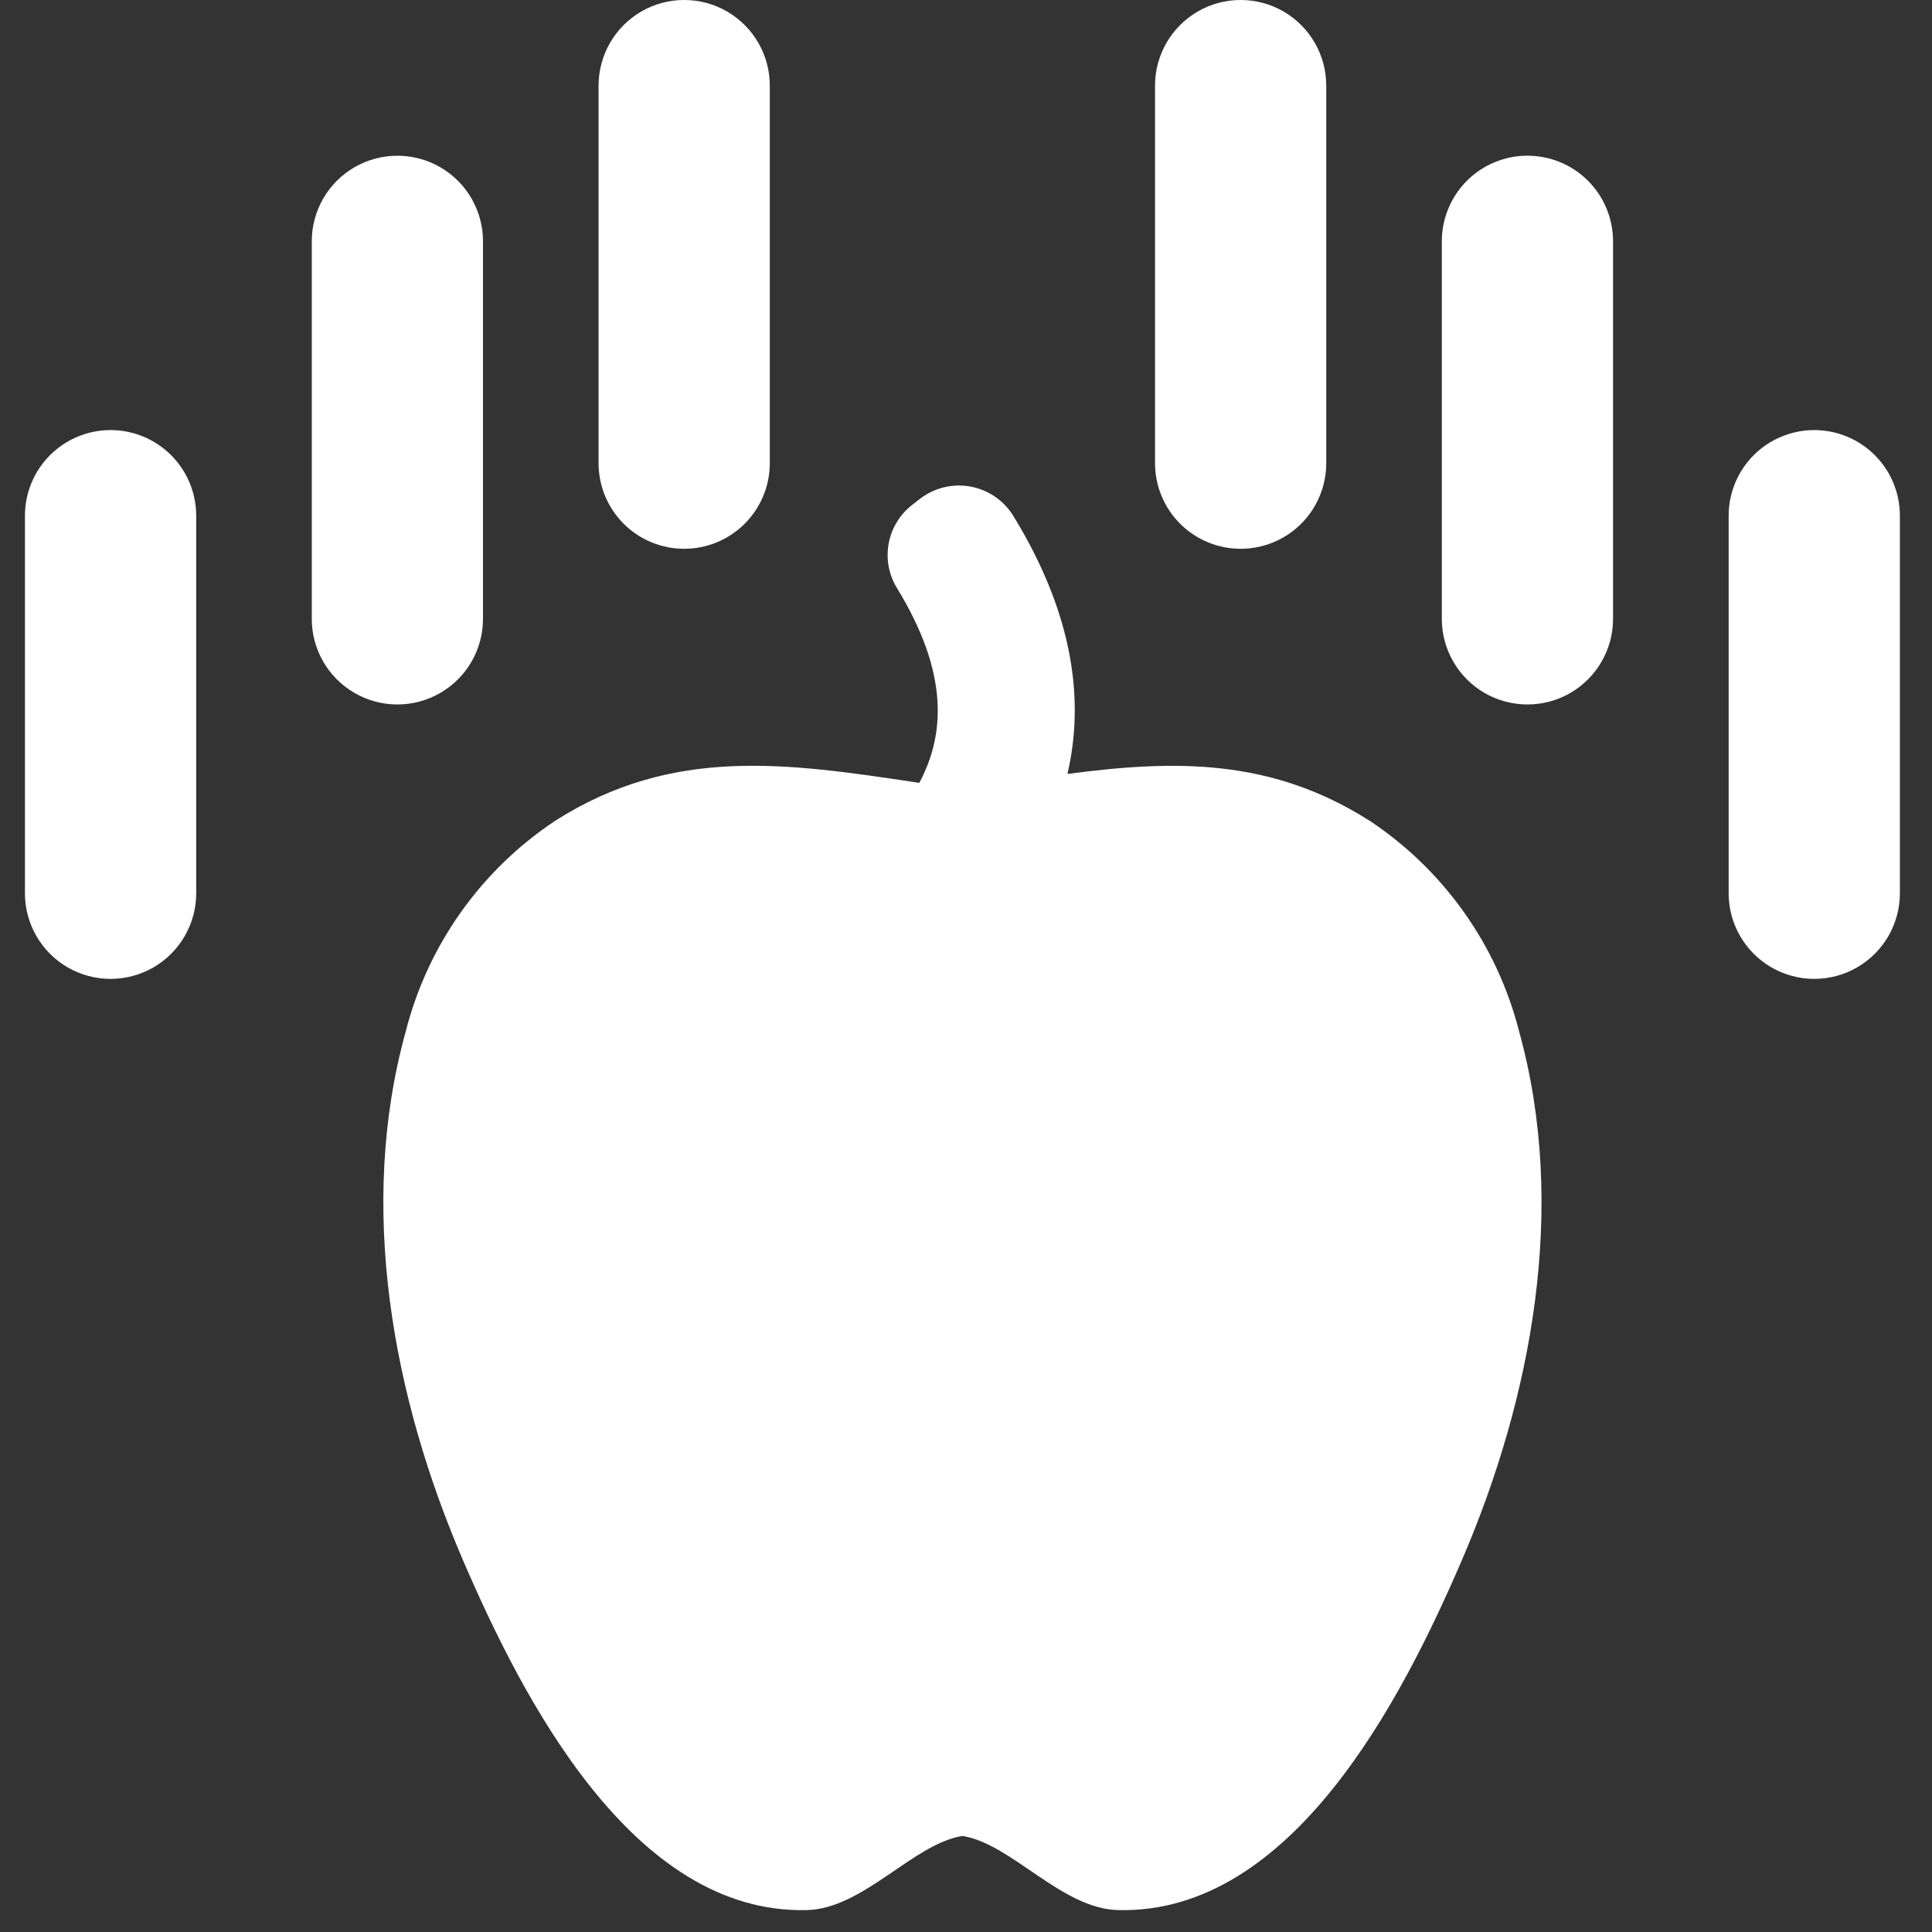
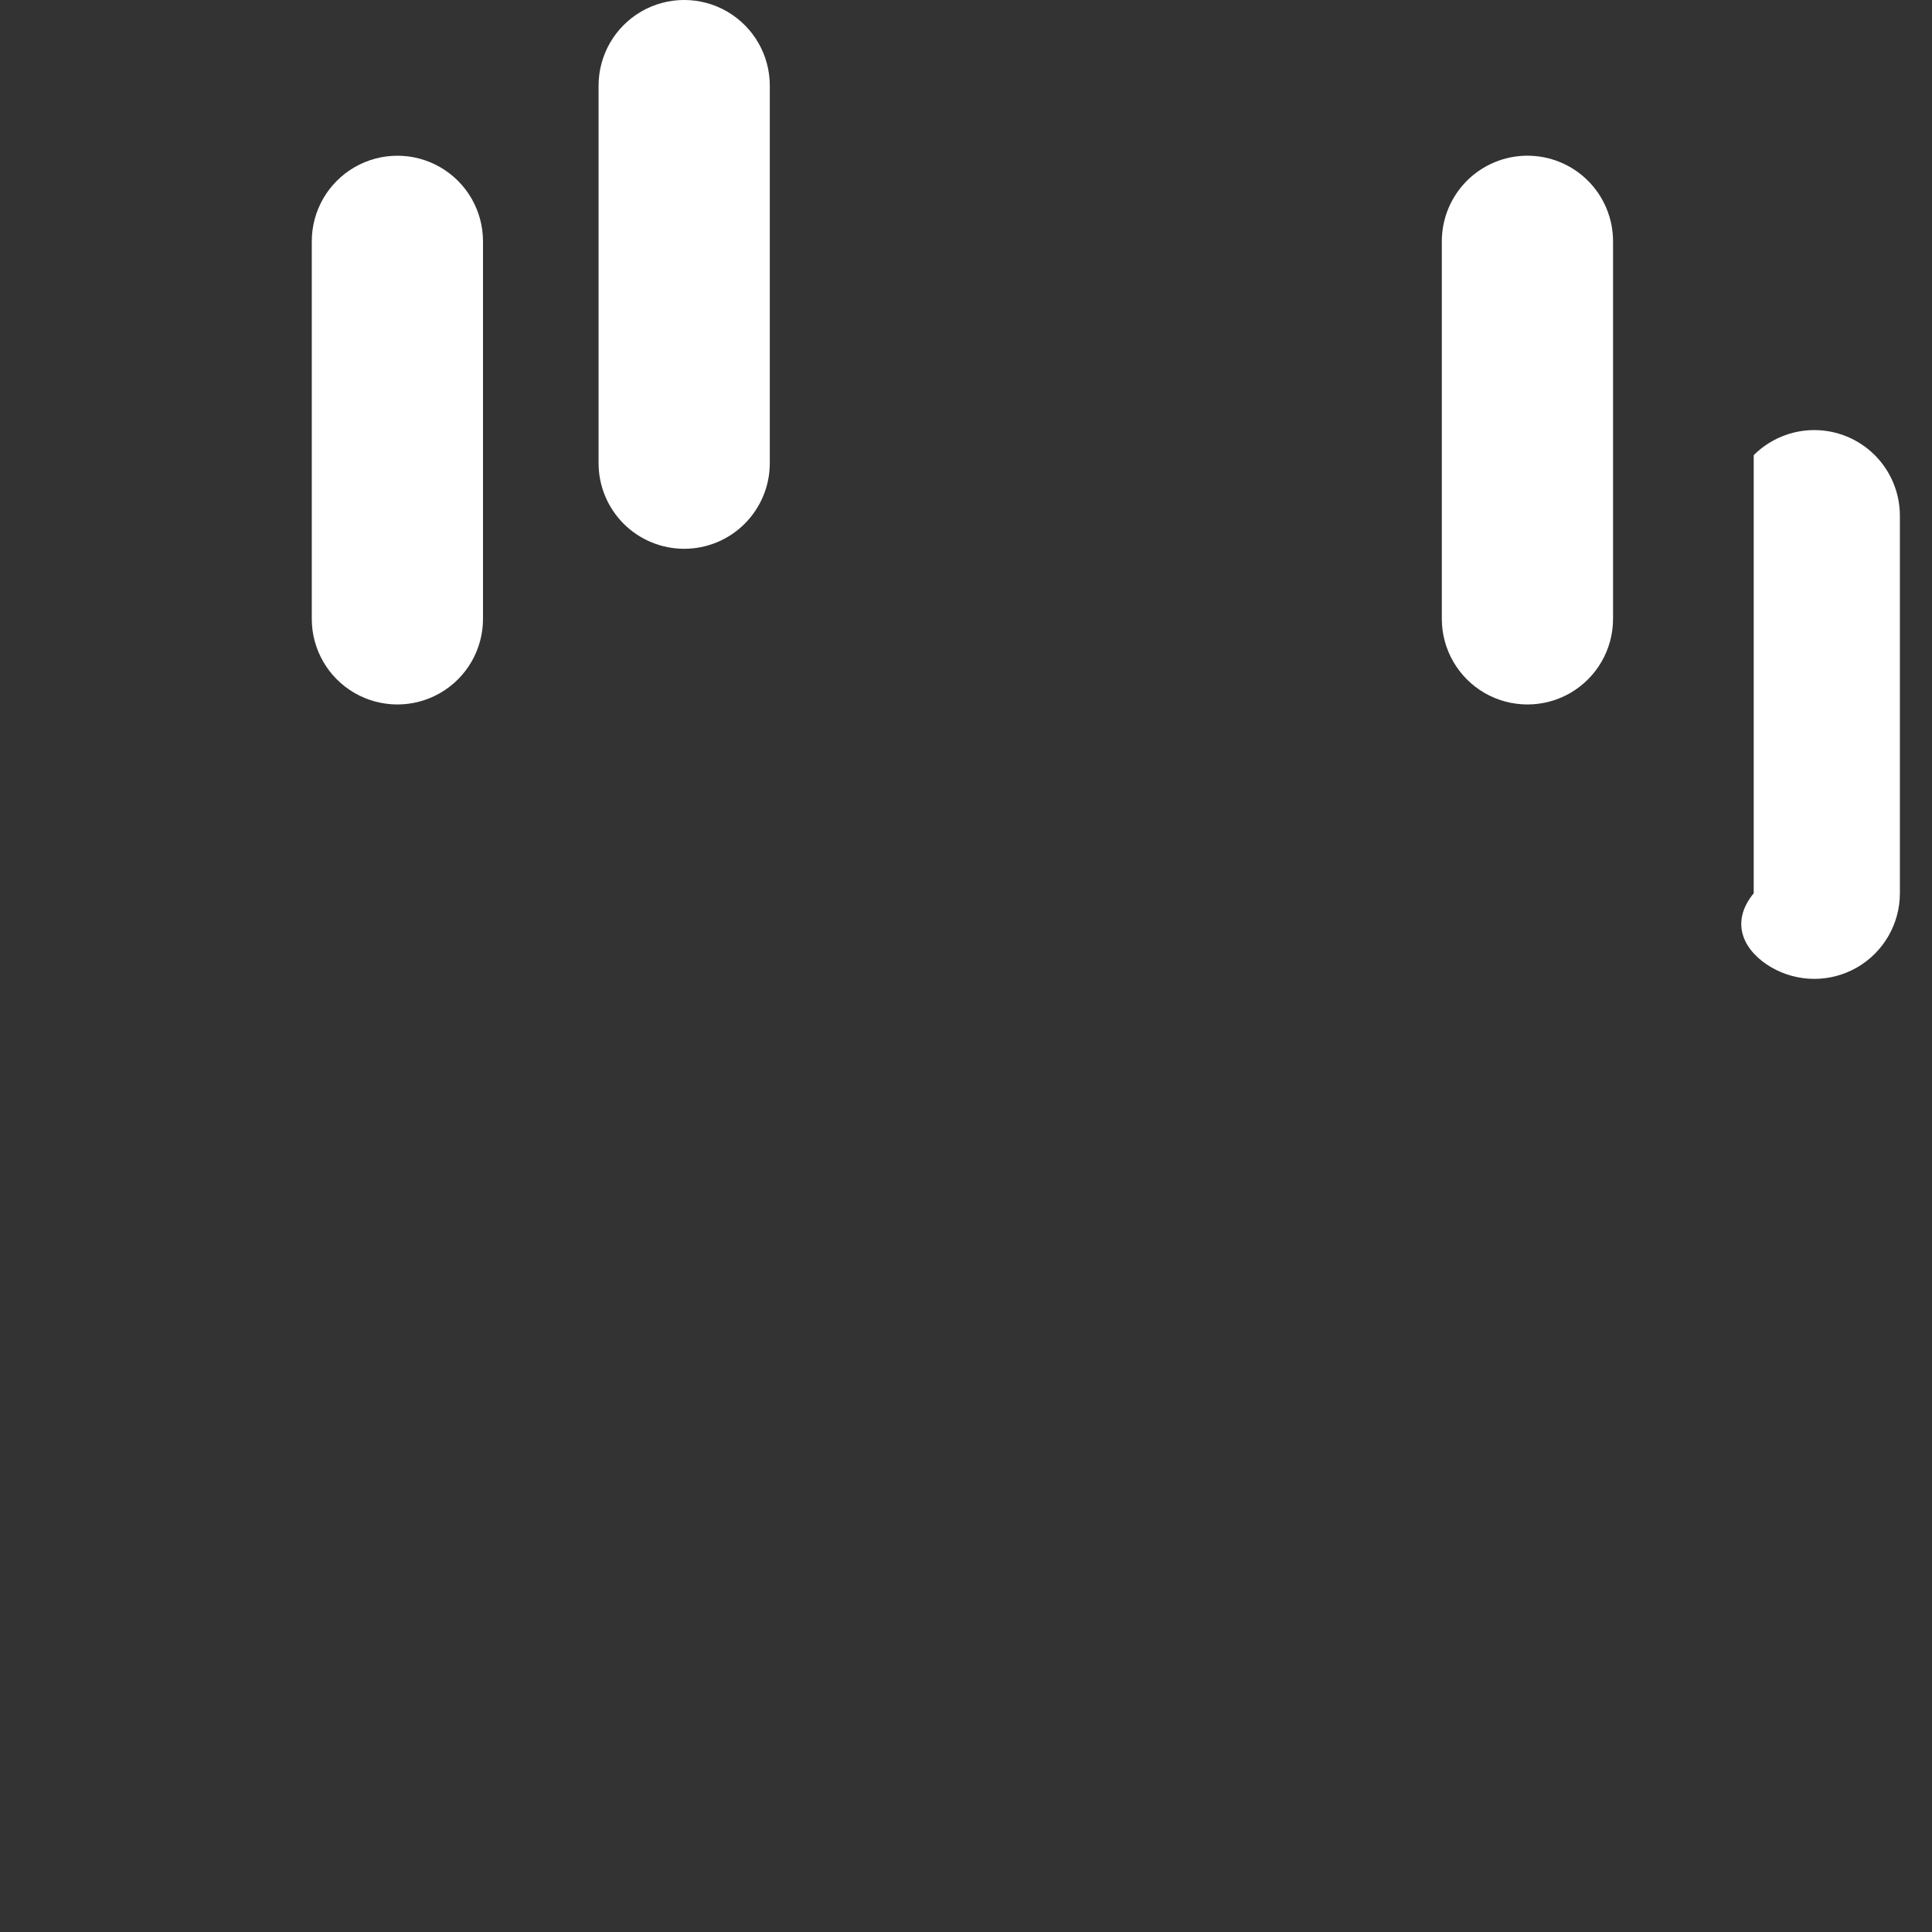
<svg xmlns="http://www.w3.org/2000/svg" width="56" height="56" viewBox="0 0 56 56" fill="none">
  <rect x="0" y="0" width="56" height="56" fill="#333333" stroke="none" />
-   <path d="M39.678 23.777C36.81 21.961 34.011 22.028 30.94 22.433C31.428 20.343 31.143 17.852 29.381 14.969C29.109 14.517 28.657 14.203 28.139 14.105C27.621 14.008 27.086 14.135 26.668 14.457L26.441 14.633C26.083 14.91 25.841 15.309 25.759 15.753C25.677 16.198 25.762 16.657 25.997 17.042C27.509 19.508 27.394 21.29 26.647 22.691C26.621 22.687 26.596 22.684 26.571 22.68C22.804 22.114 19.509 21.627 16.115 23.776C13.954 25.203 12.402 27.383 11.762 29.891C10.352 34.978 11.38 40.497 13.434 45.256C15.132 49.187 18.323 55.49 23.385 55.365C25.028 55.326 26.472 53.44 27.897 53.216C29.321 53.44 30.765 55.326 32.408 55.365C37.47 55.49 40.661 49.187 42.359 45.256C44.413 40.496 45.441 34.978 44.031 29.891C43.391 27.383 41.839 25.203 39.679 23.776L39.678 23.777Z" fill="white" />
-   <path d="M3.205 12.466C2.547 12.466 1.916 12.728 1.45 13.193C0.985 13.658 0.723 14.29 0.723 14.948V25.892C0.723 26.778 1.196 27.598 1.964 28.041C2.732 28.484 3.678 28.484 4.446 28.041C5.214 27.597 5.687 26.778 5.687 25.892V14.948C5.687 14.29 5.425 13.658 4.96 13.193C4.494 12.728 3.863 12.466 3.205 12.466Z" fill="white" />
  <path d="M14 17.939V6.995C14 6.108 13.527 5.289 12.759 4.846C11.992 4.403 11.046 4.403 10.278 4.846C9.51 5.289 9.037 6.108 9.037 6.995V17.939C9.037 18.825 9.51 19.644 10.278 20.087C11.045 20.53 11.992 20.53 12.759 20.087C13.527 19.644 14 18.825 14 17.939Z" fill="white" />
  <path d="M19.831 15.907C20.489 15.907 21.121 15.646 21.586 15.18C22.051 14.714 22.313 14.084 22.313 13.425V2.482C22.313 1.595 21.84 0.776 21.072 0.332C20.304 -0.111 19.358 -0.111 18.591 0.332C17.823 0.776 17.35 1.595 17.35 2.482V13.425C17.35 14.084 17.611 14.714 18.076 15.18C18.542 15.646 19.173 15.907 19.831 15.907Z" fill="white" />
-   <path d="M52.587 12.466C51.929 12.466 51.298 12.728 50.832 13.193C50.367 13.658 50.106 14.29 50.106 14.948V25.892C50.106 26.778 50.579 27.598 51.347 28.041C52.114 28.484 53.06 28.484 53.828 28.041C54.596 27.597 55.069 26.778 55.069 25.892V14.948C55.069 14.29 54.807 13.658 54.342 13.193C53.877 12.728 53.245 12.466 52.587 12.466Z" fill="white" />
+   <path d="M52.587 12.466C51.929 12.466 51.298 12.728 50.832 13.193V25.892C50.106 26.778 50.579 27.598 51.347 28.041C52.114 28.484 53.06 28.484 53.828 28.041C54.596 27.597 55.069 26.778 55.069 25.892V14.948C55.069 14.29 54.807 13.658 54.342 13.193C53.877 12.728 53.245 12.466 52.587 12.466Z" fill="white" />
  <path d="M44.274 4.513C43.616 4.513 42.985 4.774 42.519 5.239C42.054 5.705 41.792 6.336 41.792 6.994V17.938C41.792 18.824 42.265 19.643 43.033 20.087C43.801 20.53 44.747 20.53 45.515 20.087C46.282 19.643 46.755 18.824 46.755 17.938V6.994C46.755 6.336 46.494 5.705 46.028 5.239C45.563 4.774 44.932 4.513 44.274 4.513Z" fill="white" />
-   <path d="M35.961 15.907C36.619 15.907 37.25 15.646 37.716 15.18C38.181 14.714 38.442 14.084 38.442 13.425V2.482C38.442 1.595 37.969 0.776 37.202 0.332C36.434 -0.111 35.488 -0.111 34.72 0.332C33.952 0.776 33.479 1.595 33.479 2.482V13.425C33.479 14.084 33.741 14.714 34.206 15.18C34.672 15.646 35.303 15.907 35.961 15.907Z" fill="white" />
</svg>